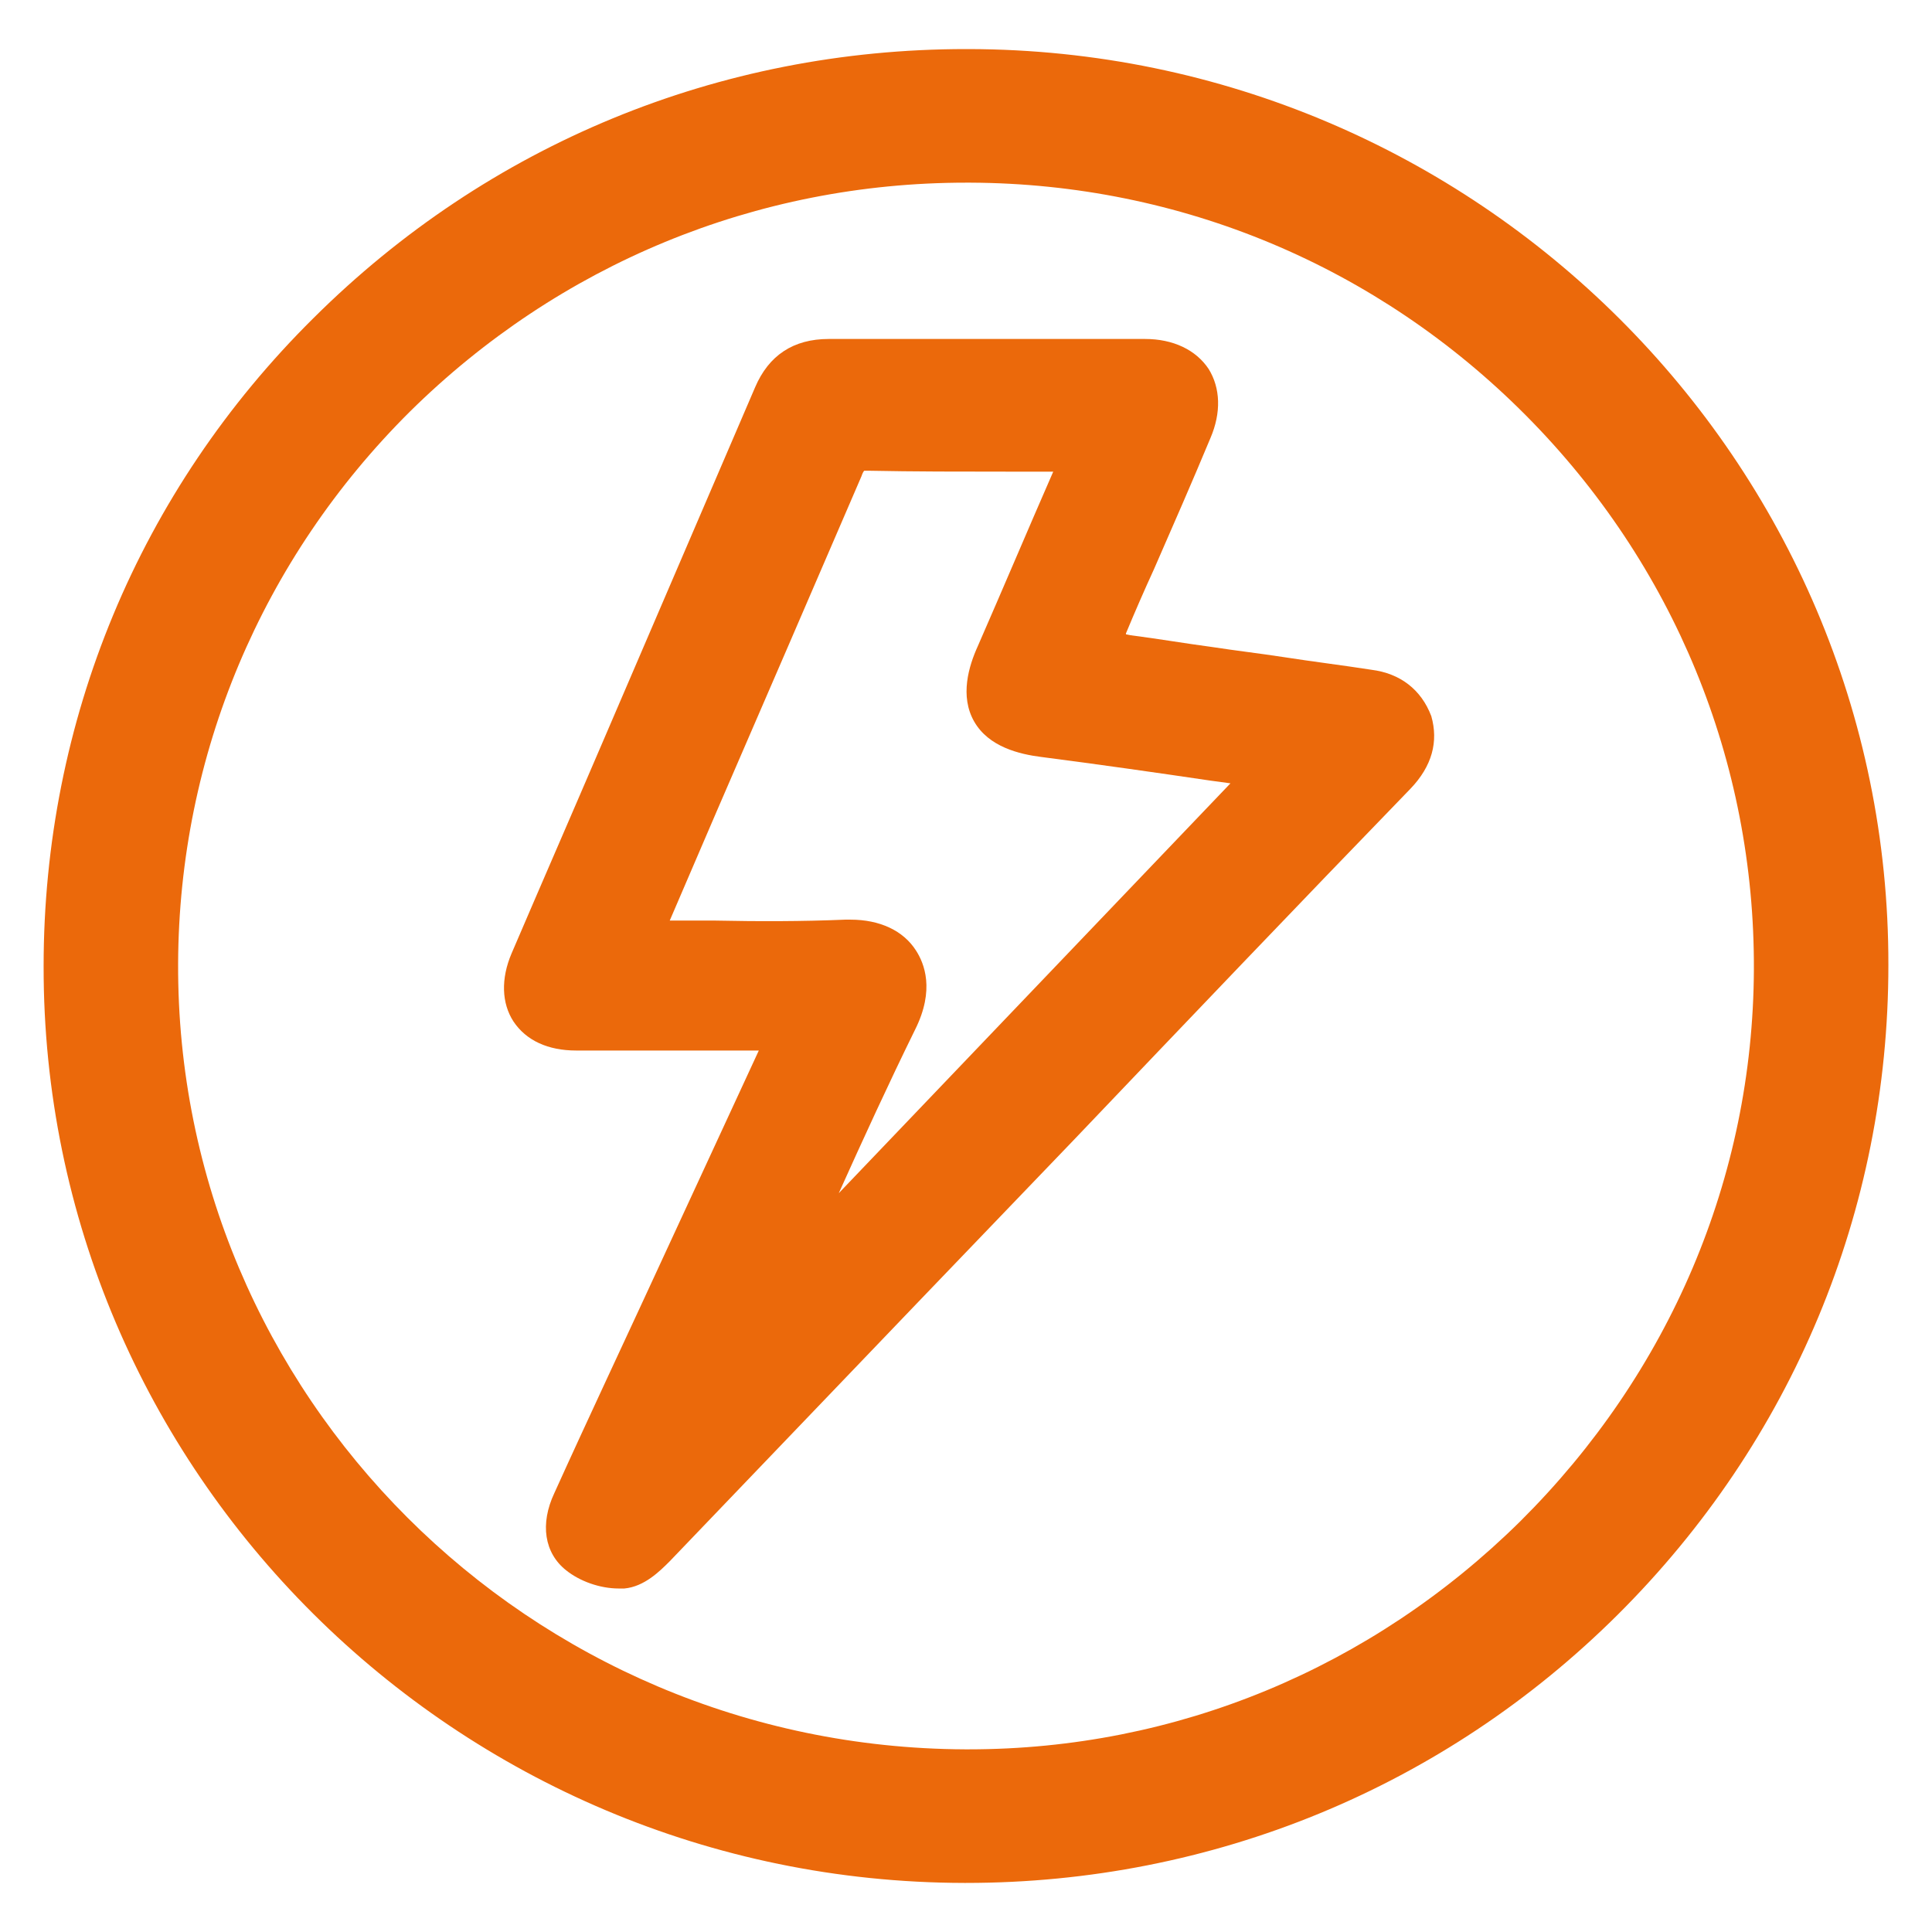
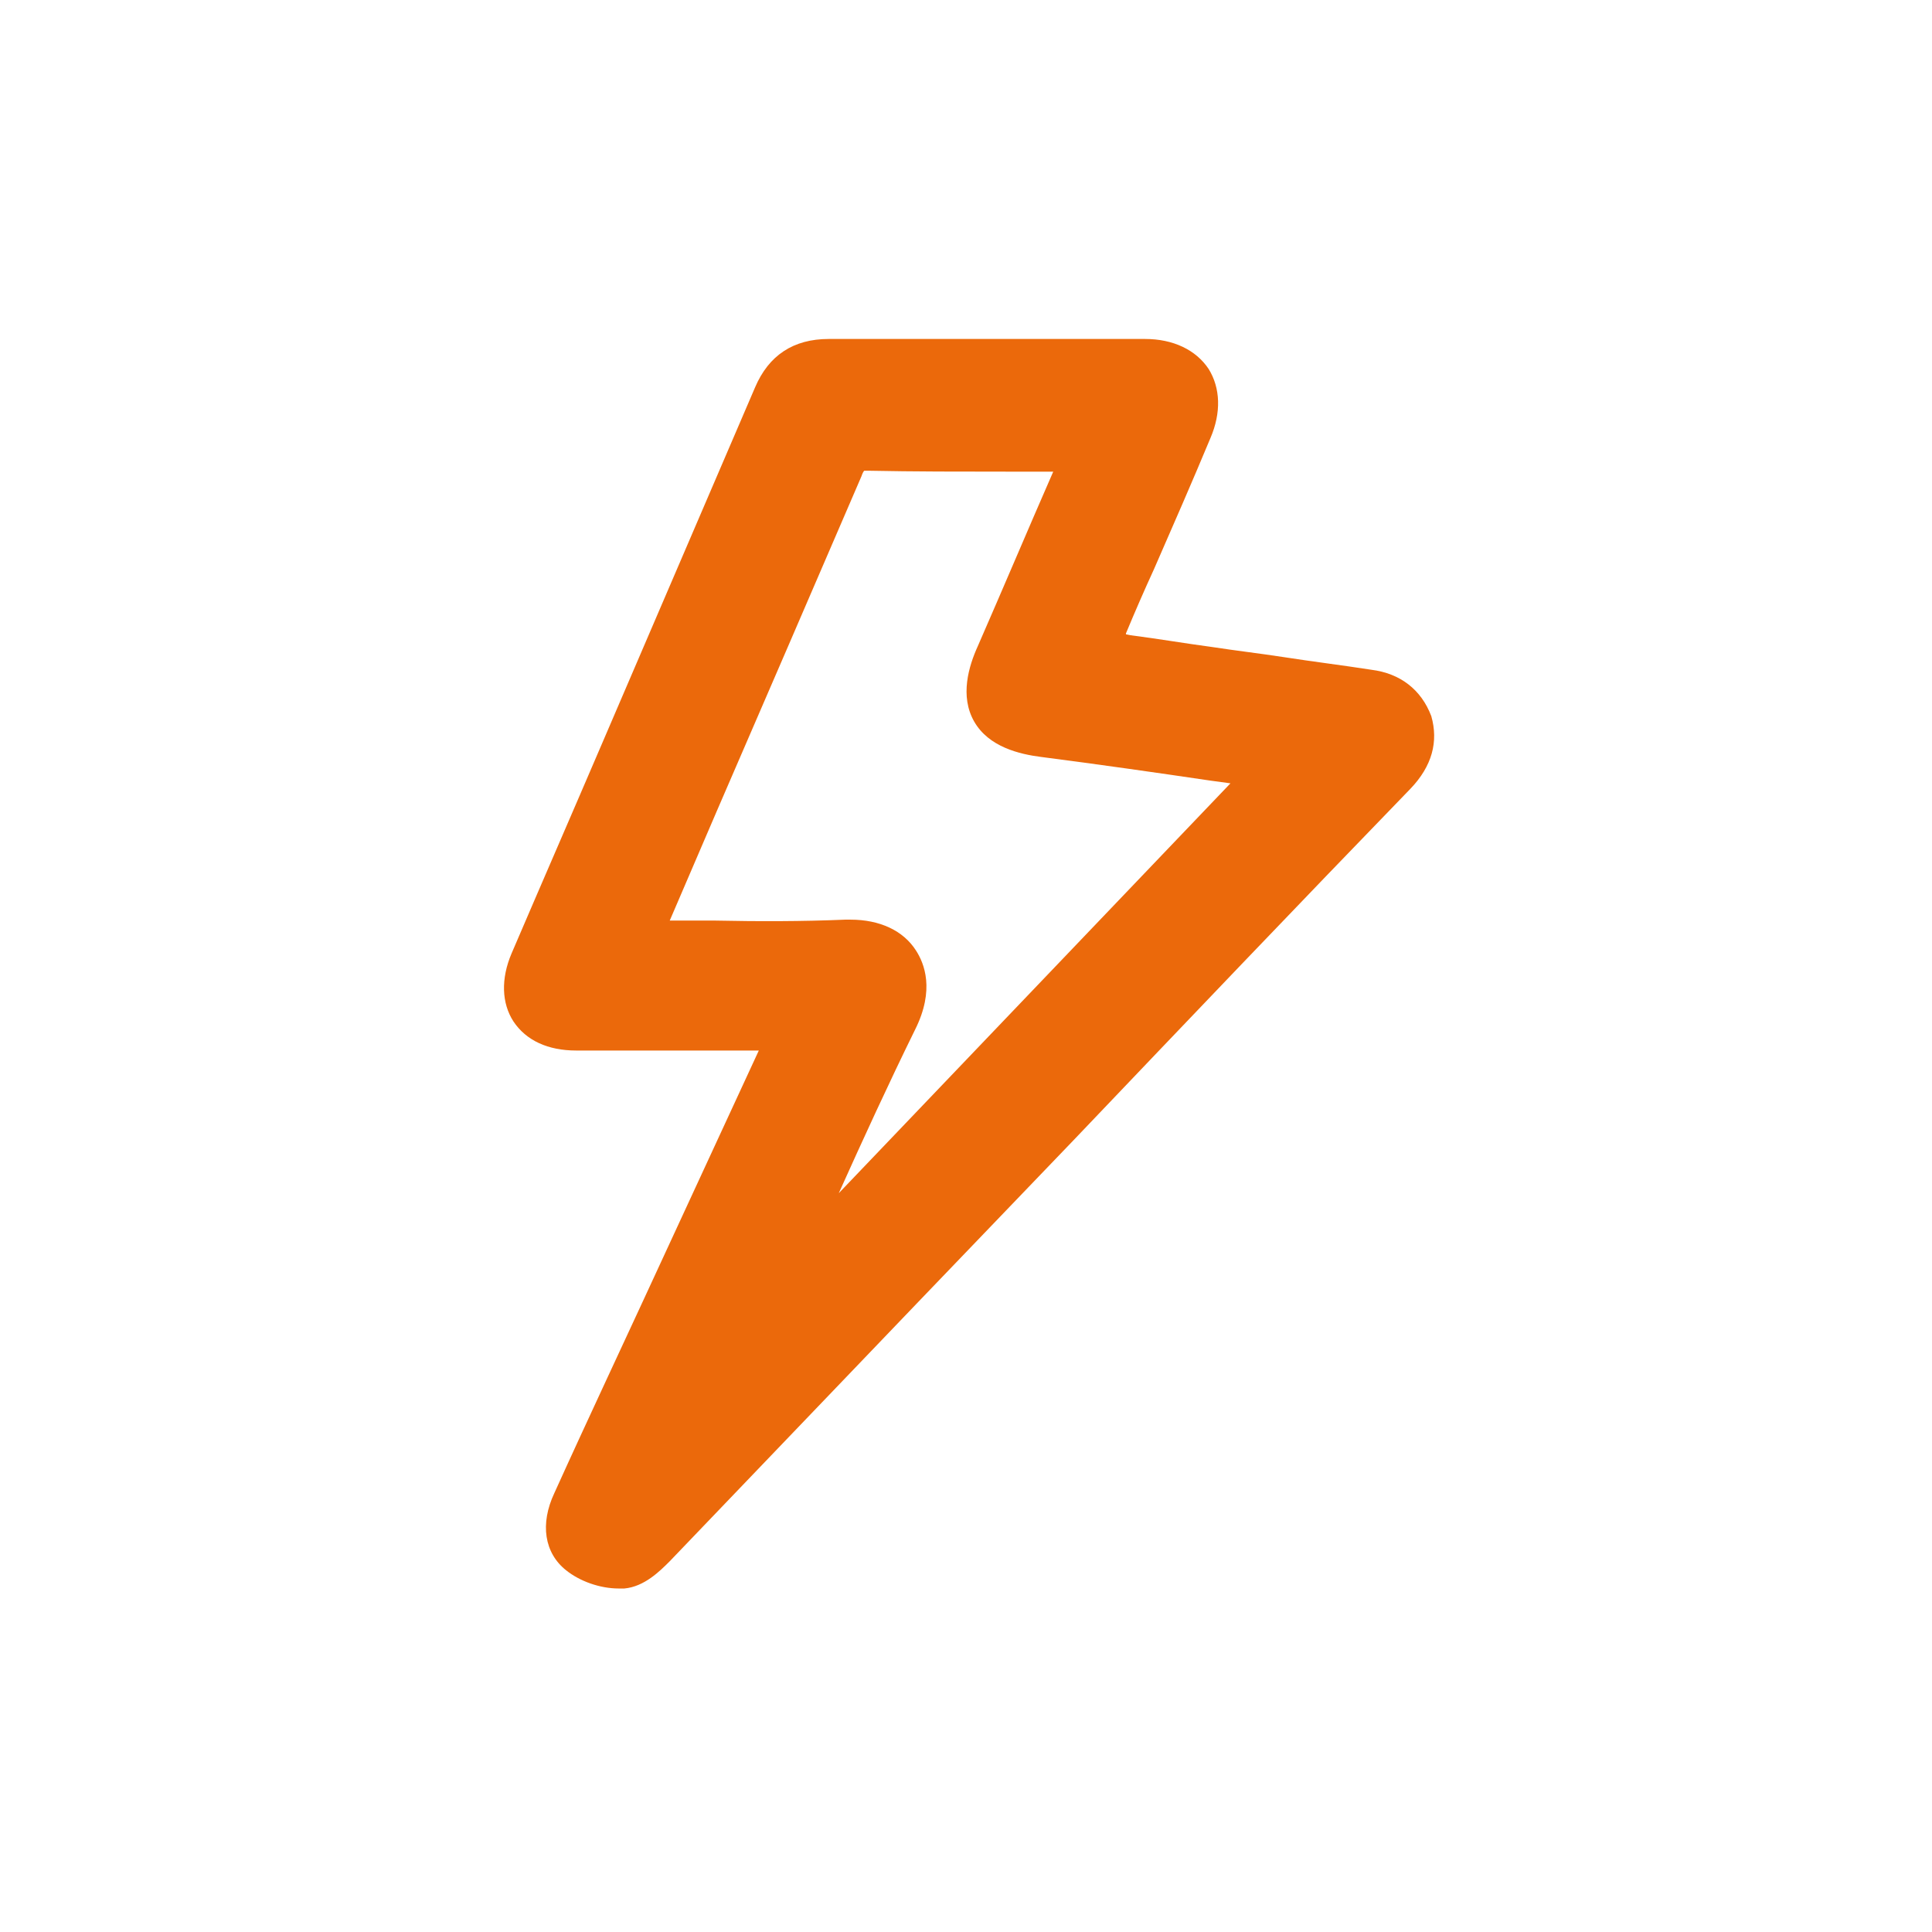
<svg xmlns="http://www.w3.org/2000/svg" version="1.1" id="Livello_1" x="0px" y="0px" viewBox="0 0 212.6 212.6" style="enable-background:new 0 0 212.6 212.6;" xml:space="preserve">
  <style type="text/css">
	.st0{fill:#EB690B;}
</style>
  <g>
-     <path class="st0" d="M106.6,5.4c-0.1,0-0.2,0-0.3,0C79.1,5.4,53.7,15.9,34.5,35C15.3,54,4.8,79.4,4.8,106.3   c-0.1,55.6,45.4,100.8,101.3,100.9c0.1,0,0.1,0,0.2,0c27.1,0,52.6-10.5,71.7-29.5c19.2-19.1,29.8-44.5,29.8-71.5   C207.9,50.8,162.5,5.5,106.6,5.4z M106.6,192.5c-0.1,0-0.3,0-0.4,0l0,0c-48-0.2-86.8-39-86.6-86.5c0.1-22.9,9.2-44.5,25.5-60.7   c16.4-16.2,38.1-25.2,61.2-25.2c0.2,0,0.3,0,0.5,0c23.1,0.1,44.8,9.2,61.1,25.6s25.2,38.1,25.1,61c-0.1,22.9-9.3,44.4-25.7,60.7   C150.9,183.6,129.4,192.5,106.6,192.5z" />
    <path class="st0" d="M150.9,73.7c-3.2-0.5-6.5-0.9-9.7-1.4c-2.6-0.4-5.2-0.7-7.8-1.1c-3-0.4-5.9-0.9-9-1.3l-0.5-0.1v-0.1   c1-2.4,2-4.7,3.1-7.1c2.1-4.8,4.2-9.6,6.2-14.4c1.2-2.8,1.1-5.5-0.2-7.6c-1.4-2.1-3.9-3.3-7-3.3c-4.1,0-8.2,0-12.4,0   c-7.3,0-14.9,0-22.3,0c0,0,0,0-0.1,0c-3.9,0-6.6,1.8-8.1,5.3c-5.6,13-11.2,26.1-16.8,39.1c-3.3,7.7-6.7,15.5-10,23.2   c-1.2,2.8-1.1,5.5,0.2,7.5c1.4,2.1,3.8,3.2,6.9,3.2c5.1,0,10.2,0,15.3,0h4.8c-4.3,9.3-8.6,18.6-12.9,27.9l-3.9,8.4   c-1.9,4.1-3.8,8.2-5.7,12.4c-1.6,3.4-1.1,6.6,1.3,8.5c1.5,1.2,3.7,2,5.8,2c0.2,0,0.4,0,0.6,0c2.2-0.2,3.9-1.9,5-3   c9.2-9.6,18.4-19.2,27.6-28.8l16.9-17.6c12.3-12.9,24.6-25.8,37-38.6c2.4-2.5,3.1-5.2,2.3-8C156.4,75.9,154.1,74.1,150.9,73.7z    M100.7,113.3c2.2-4.4,1-7.3,0.1-8.7c-1.4-2.2-4-3.4-7.2-3.4c-0.2,0-0.4,0-0.6,0c-4.7,0.2-9.6,0.2-14.4,0.1c-1.6,0-3.3,0-4.9,0   l5.2-12.1c5.2-12,10.6-24.5,15.9-36.8c0.1-0.3,0.2-0.5,0.3-0.6c0.1,0,0.2,0,0.5,0c5,0.1,10.2,0.1,15.1,0.1c1.7,0,3.5,0,5.2,0l0,0   c-2.8,6.4-5.5,12.8-8.3,19.2c-1,2.2-2,5.5-0.4,8.3s5,3.6,7.4,3.9c6.2,0.8,12.5,1.7,18.6,2.6l2.2,0.3l-43.1,45.1   C95,125.3,97.8,119.2,100.7,113.3z" />
  </g>
</svg>